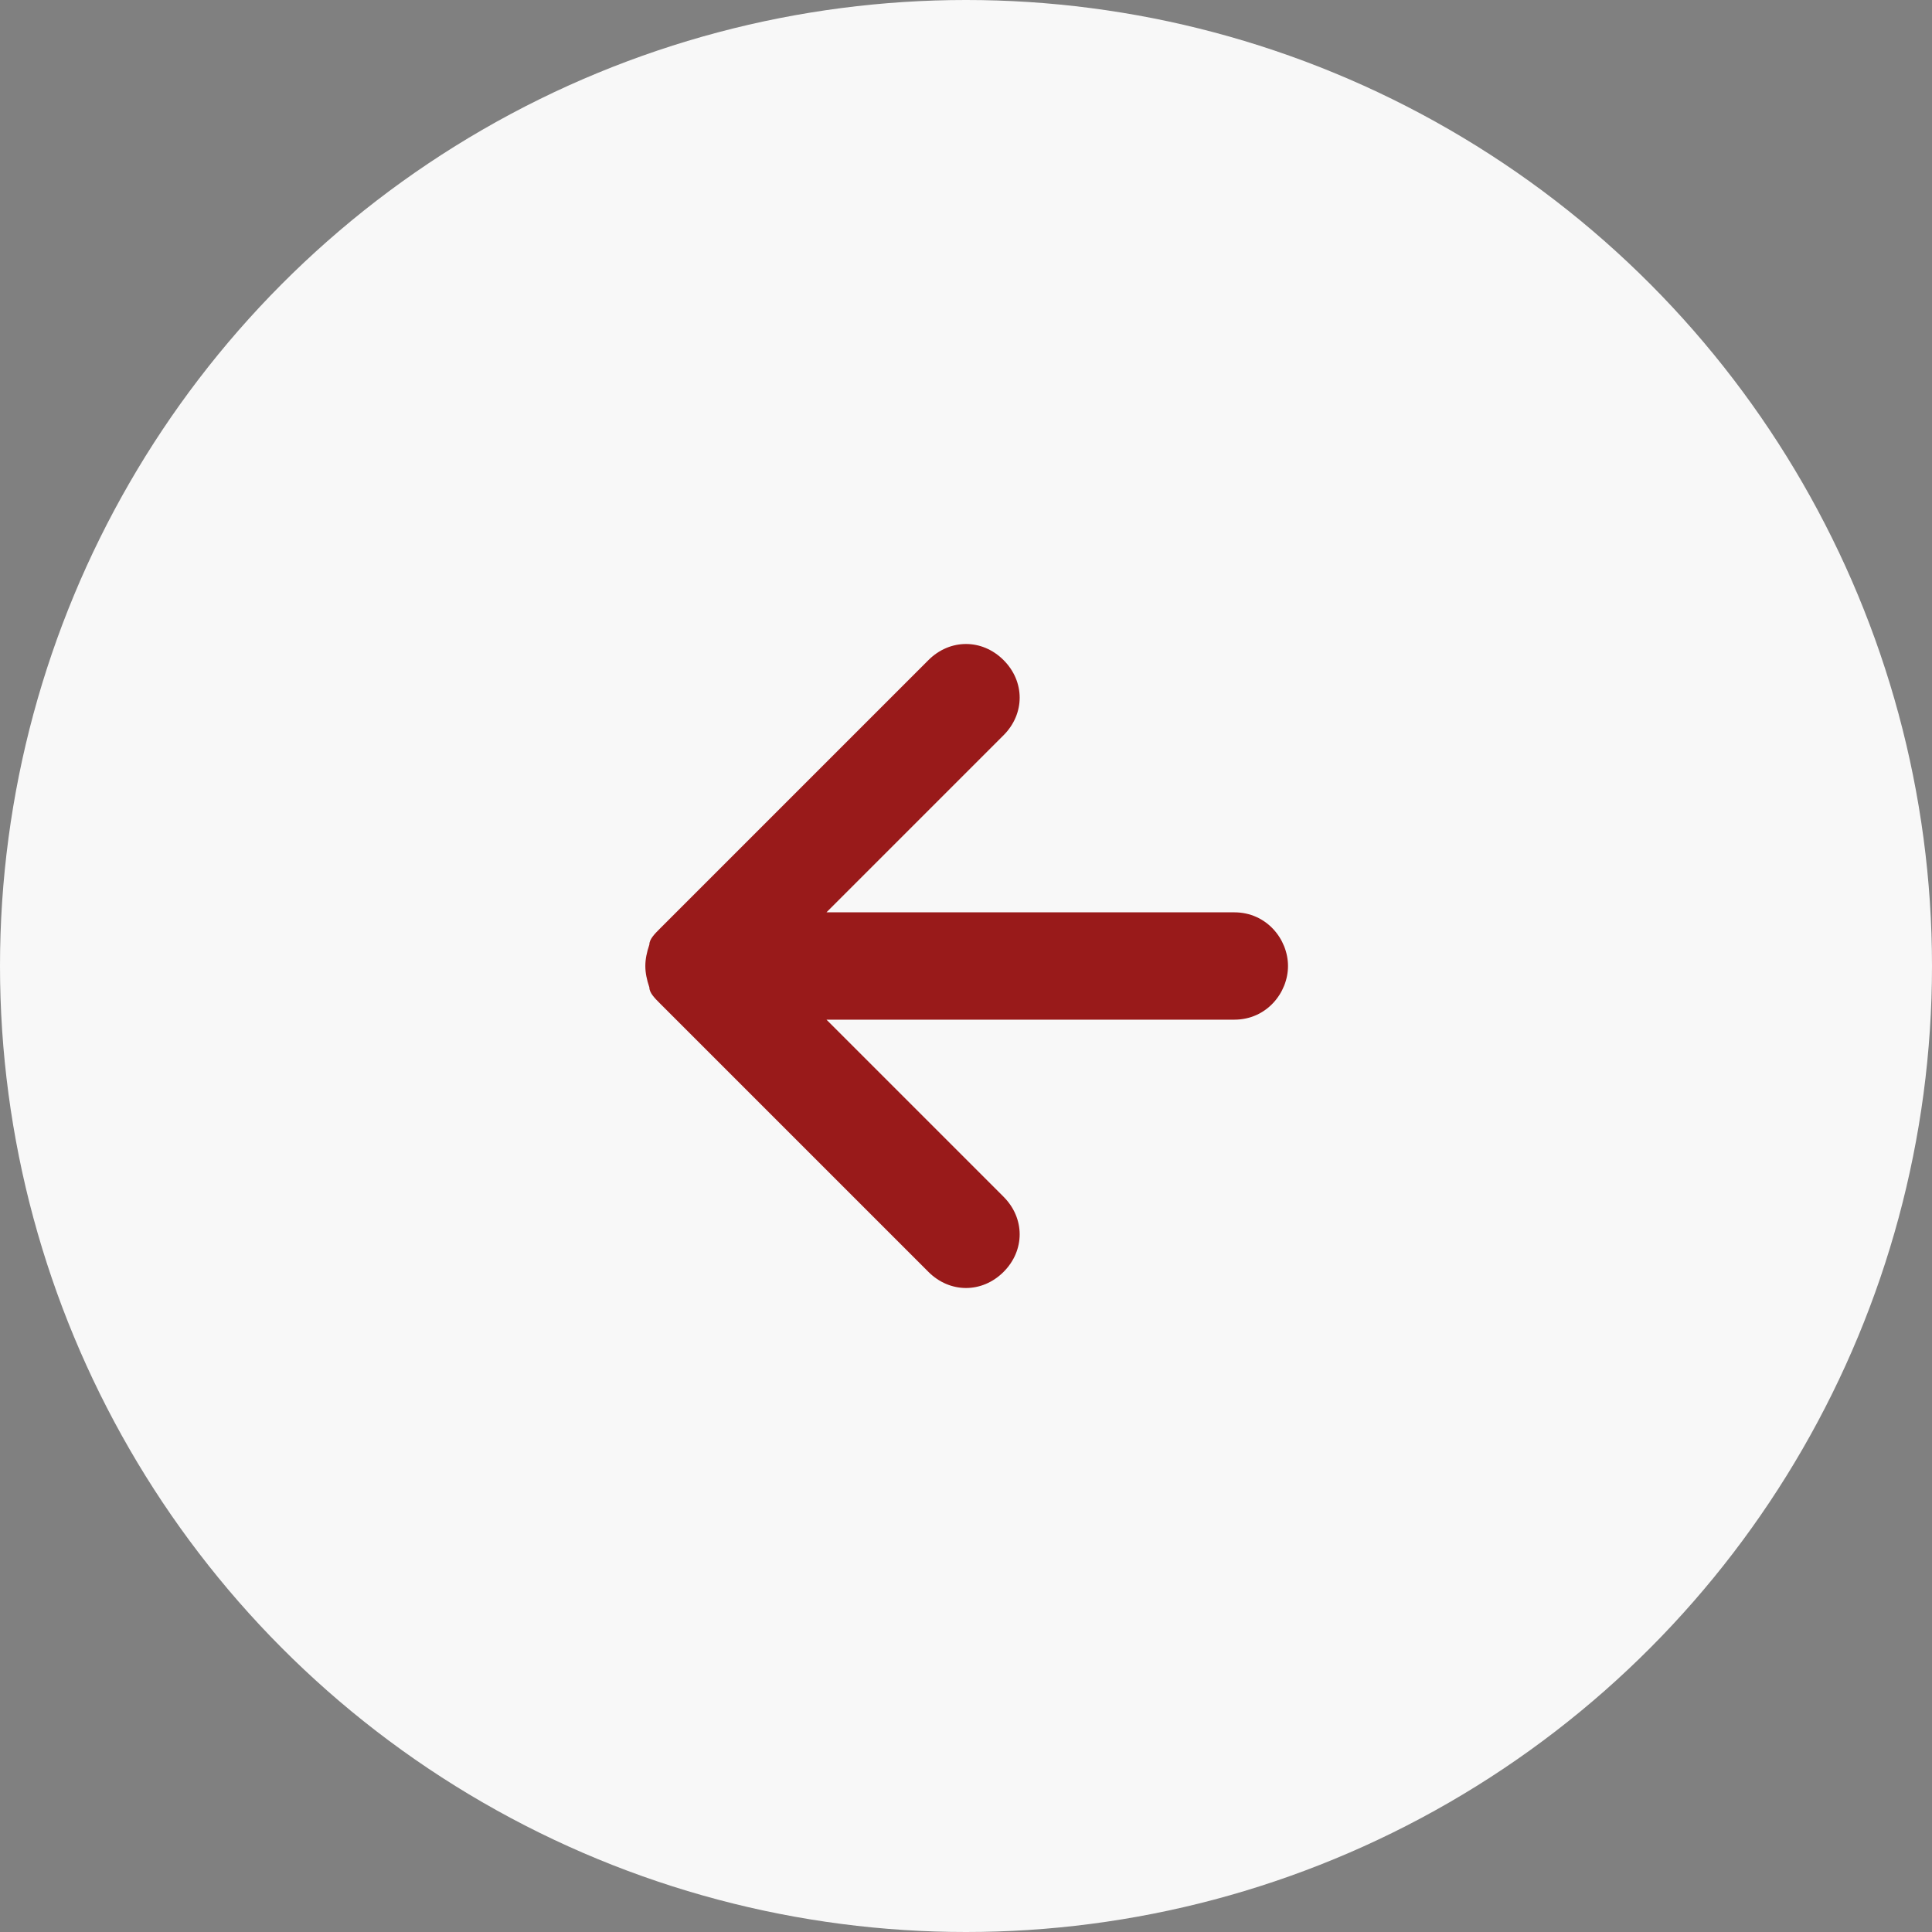
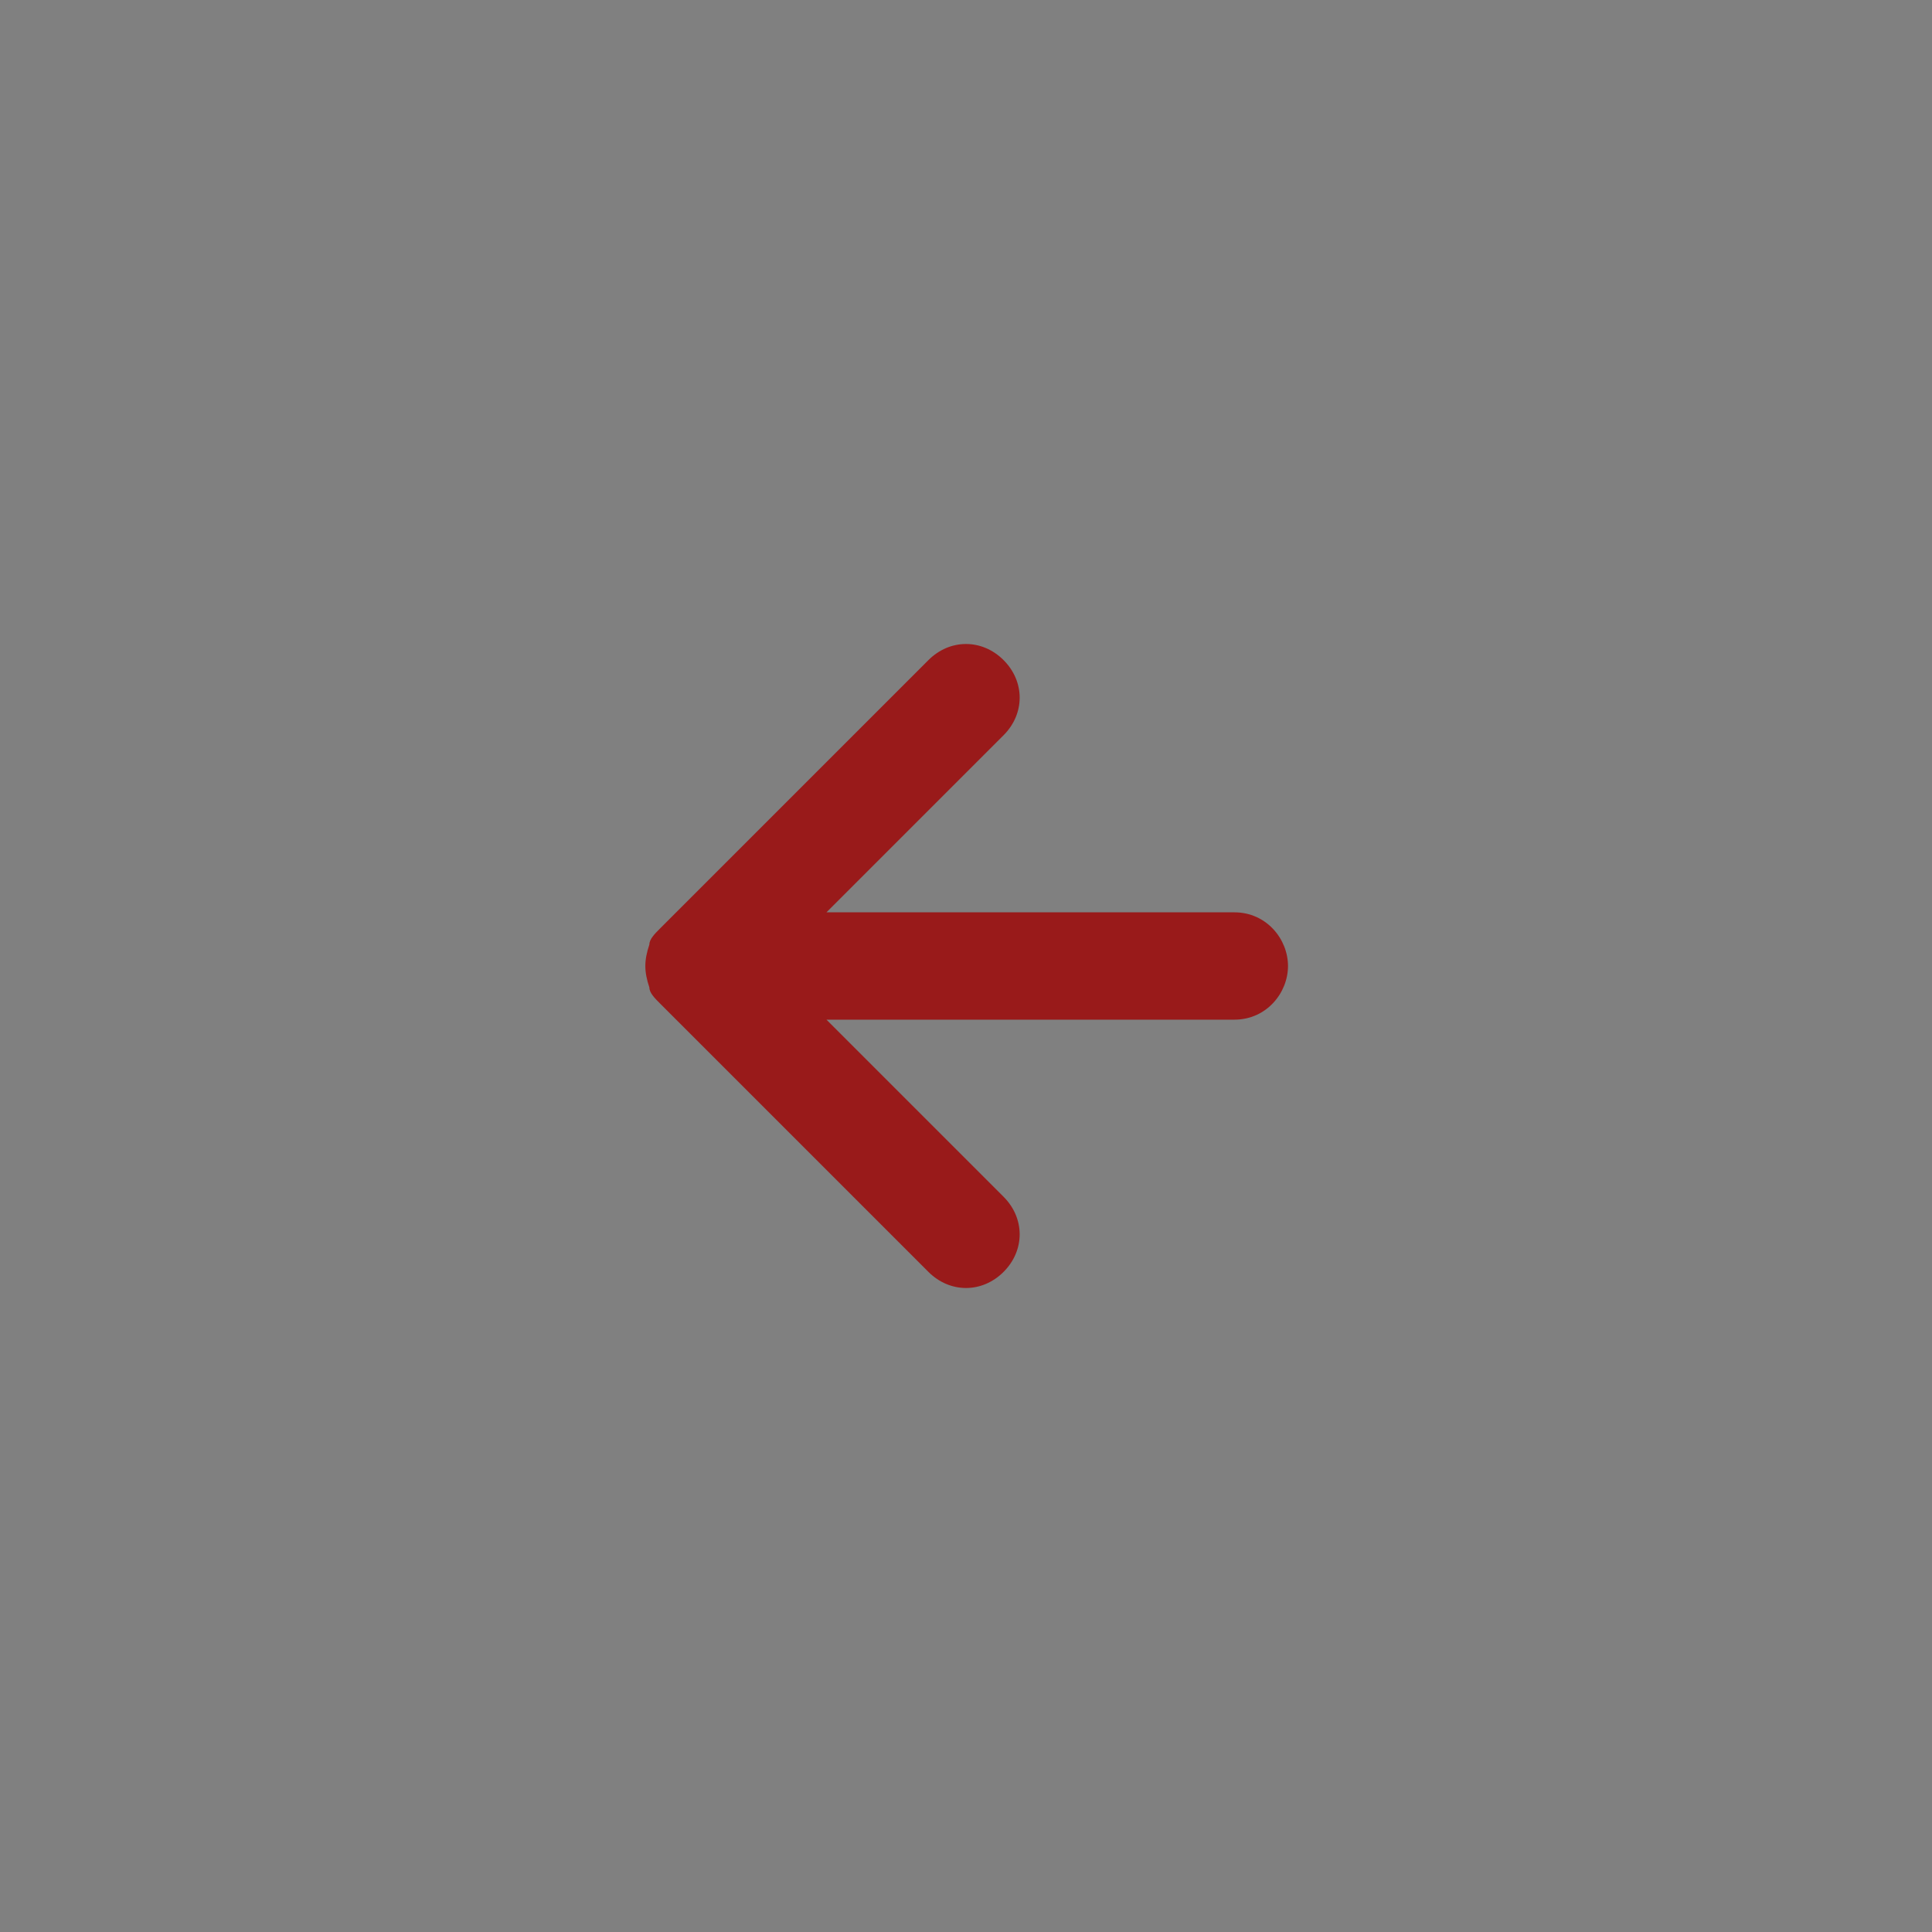
<svg xmlns="http://www.w3.org/2000/svg" width="36" height="36" viewBox="0 0 36 36" fill="none">
  <rect x="0" y="0" width="36" height="36" fill="#808080" stroke="none" />
-   <circle cx="18" cy="18" r="18" transform="matrix(-1 0 0 1 36 0)" fill="#F8F8F8" />
  <g clip-path="url(#clip0_97_165)">
    <path d="M12.1 17.6C12.1 17.5 12.2 17.4 12.3 17.3L17.3 12.3C17.7 11.9 18.3 11.9 18.7 12.3C19.1 12.7 19.1 13.3 18.7 13.7L15.4 17H23C23.6 17 24 17.5 24 18C24 18.5 23.6 19 23 19H15.4L18.7 22.3C19.1 22.7 19.1 23.3 18.7 23.7C18.3 24.1 17.7 24.1 17.3 23.7L12.3 18.7C12.2 18.6 12.1 18.5 12.1 18.4C12 18.1 12 17.9 12.1 17.6Z" fill="#991A1A" />
  </g>
  <defs>
    <clipPath id="clip0_97_165">
      <rect width="12" height="12" fill="white" transform="matrix(-1 0 0 1 24 12)" />
    </clipPath>
  </defs>
</svg>